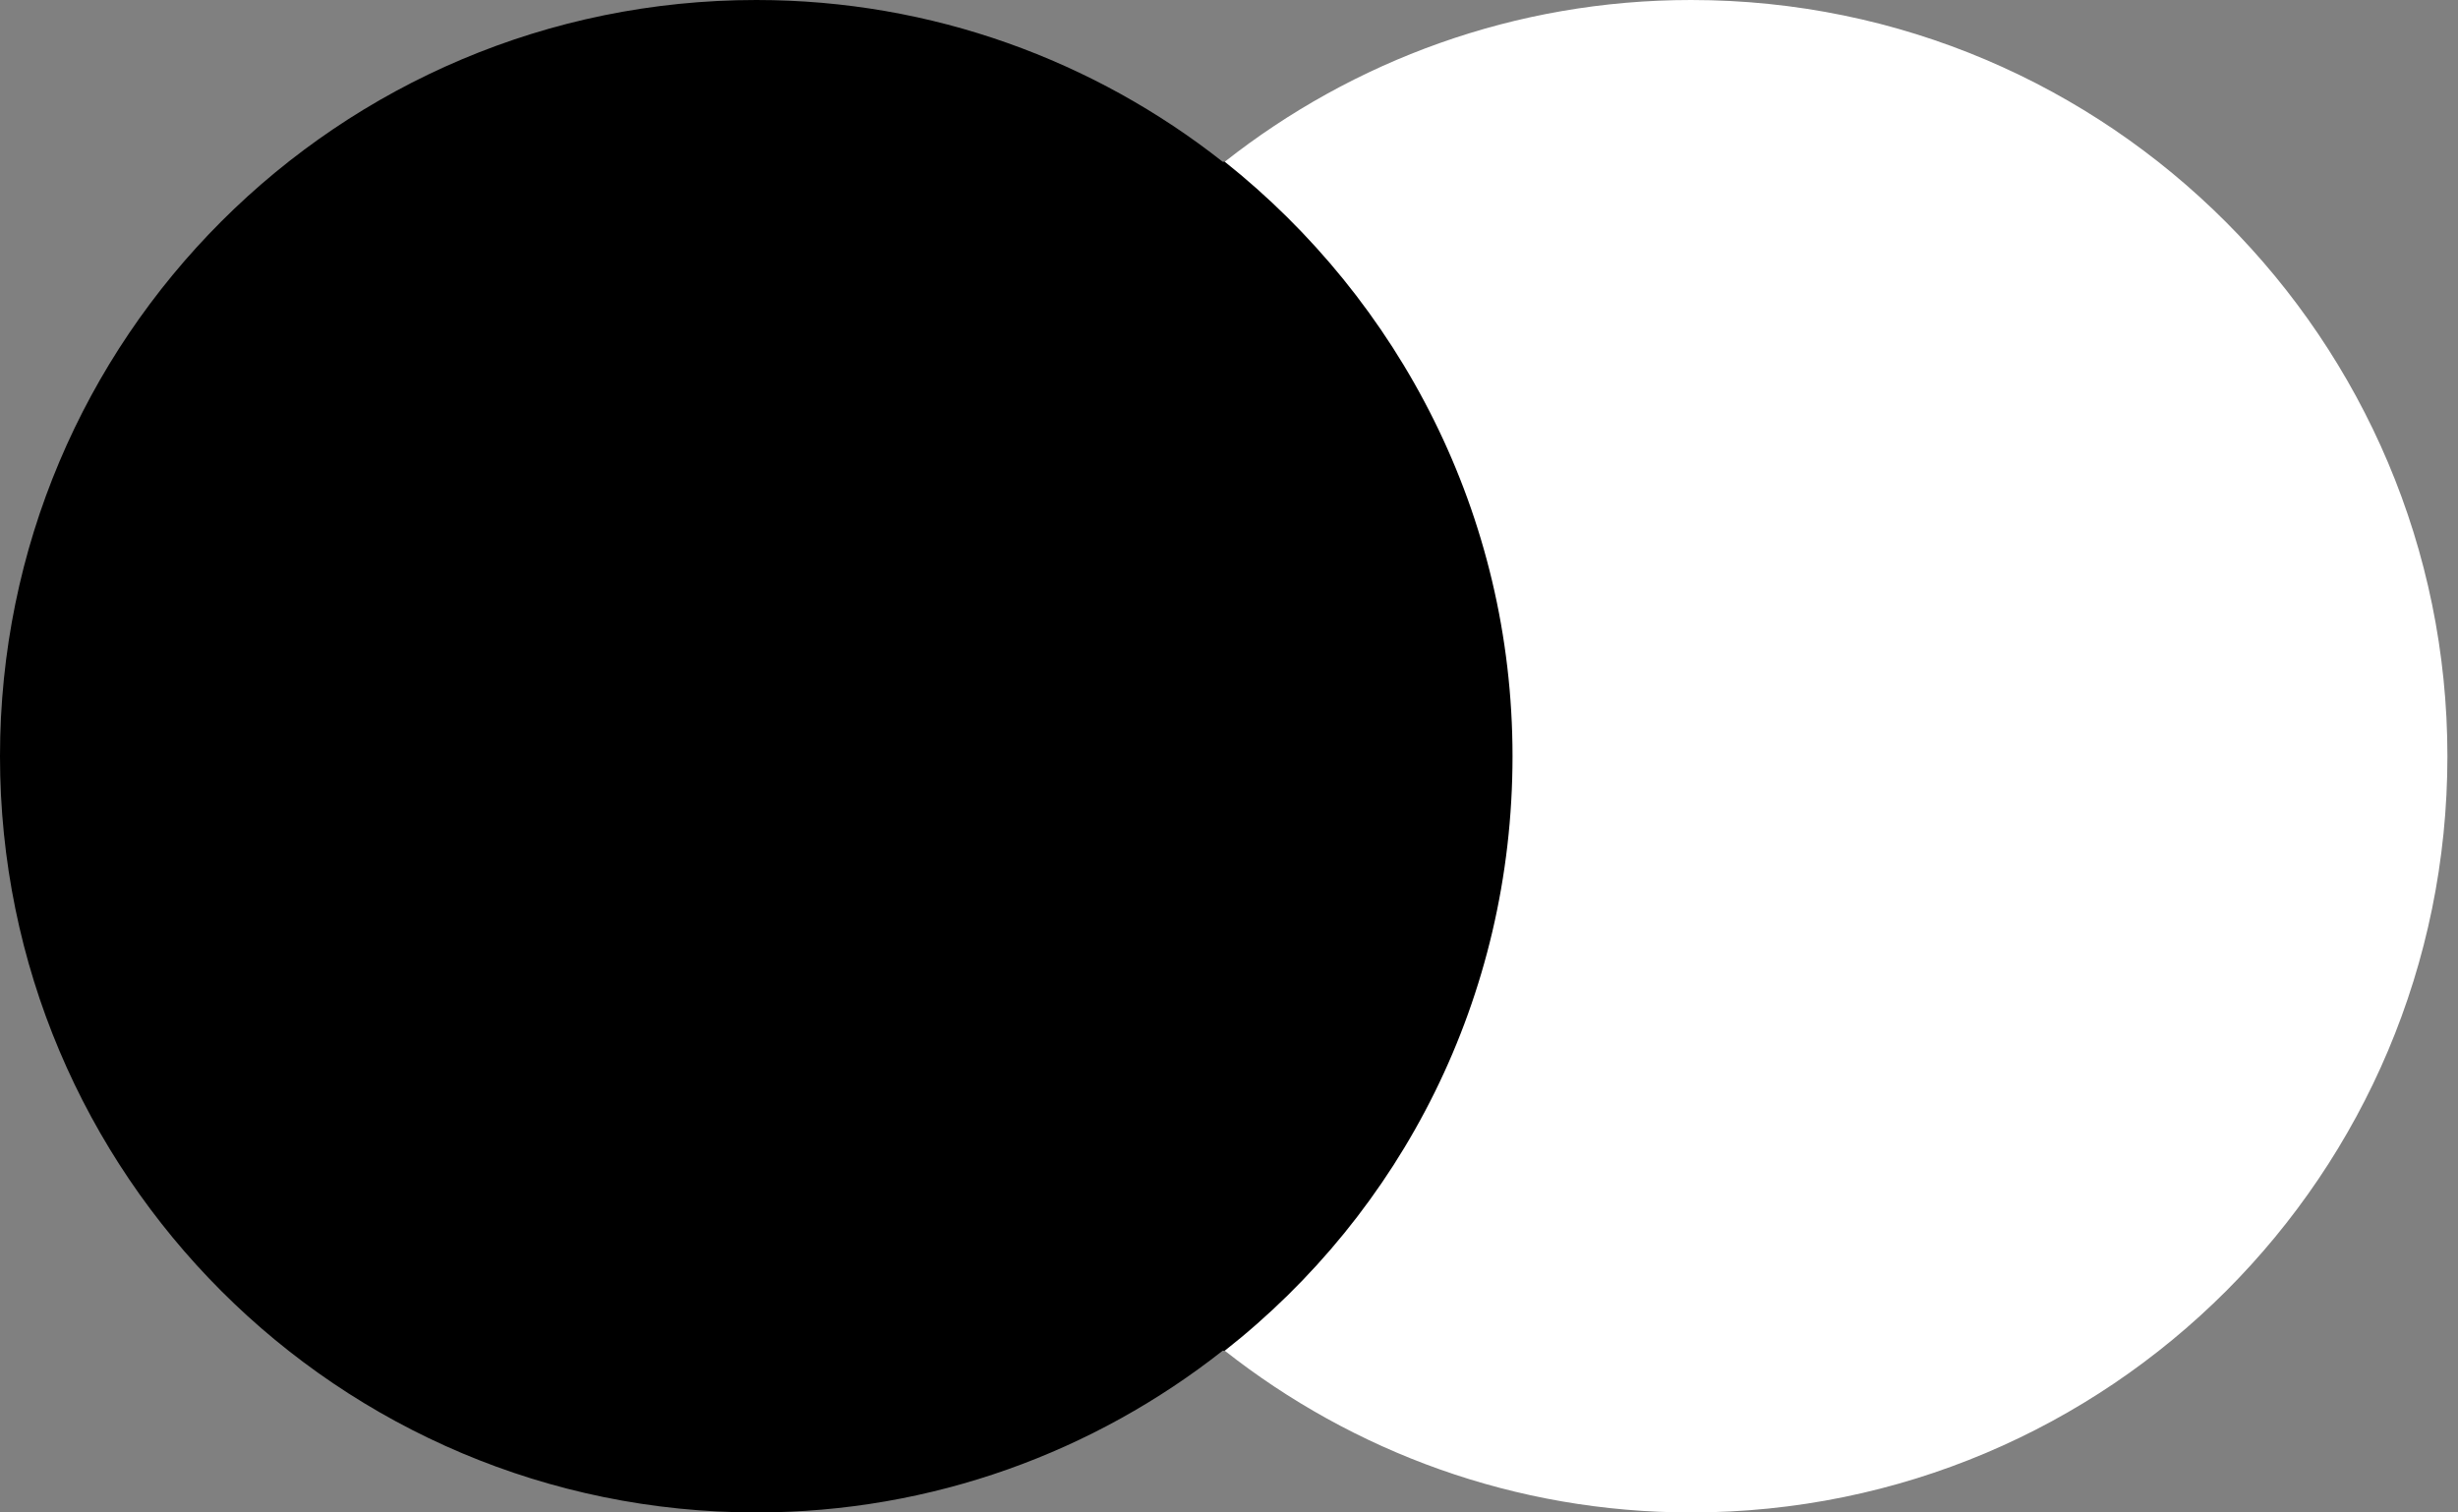
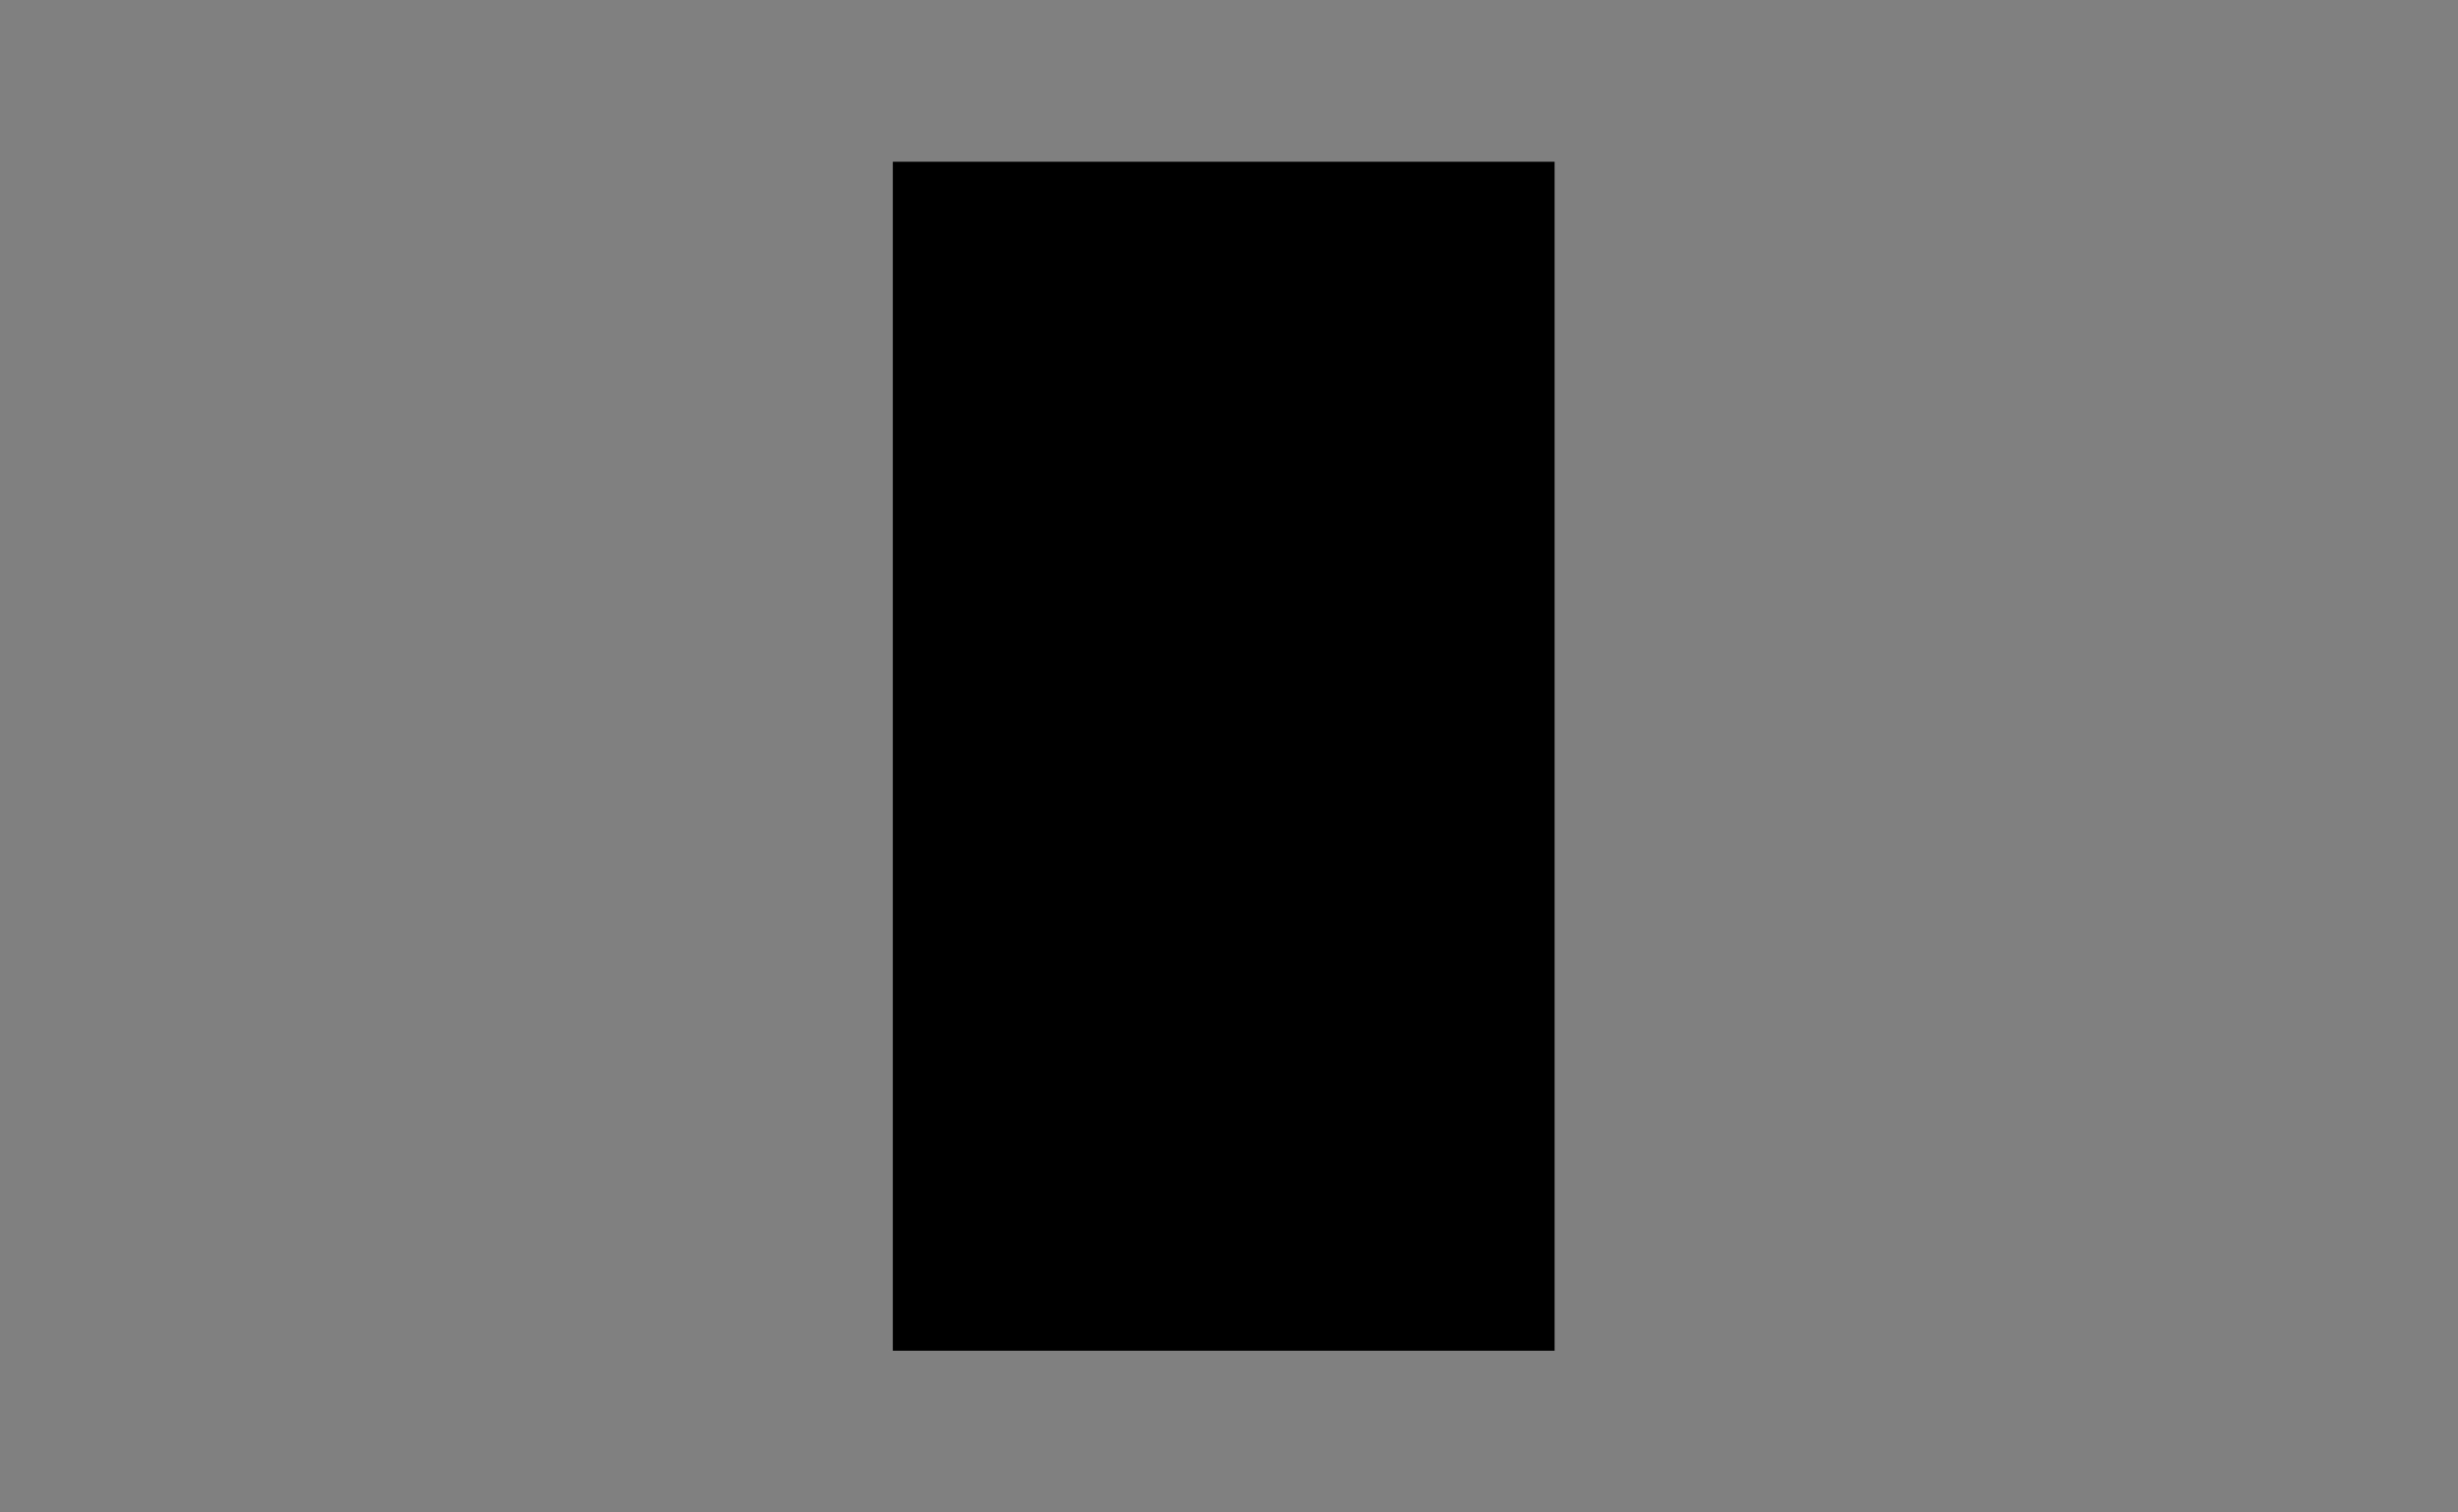
<svg xmlns="http://www.w3.org/2000/svg" width="26" height="16" viewBox="0 0 26 16" fill="none">
  <rect x="0" y="0" width="26" height="16" fill="#808080" stroke="none" />
  <g clip-path="url(#clip0_80_26)">
    <path d="M9.444 1.711H16.444V14.289H9.444V1.711Z" fill="#D6D6D6" style="fill:#D6D6D6;fill:color(display-p3 0.839 0.839 0.839);fill-opacity:1;" />
-     <path d="M9.889 8C9.889 5.444 11.089 3.178 12.933 1.711C11.578 0.644 9.867 0 8 0C3.578 0 0 3.578 0 8C0 12.422 3.578 16 8 16C9.867 16 11.578 15.356 12.933 14.289C11.089 12.844 9.889 10.556 9.889 8Z" fill="#ADADAD" style="fill:#ADADAD;fill:color(display-p3 0.677 0.677 0.677);fill-opacity:1;" />
-     <path d="M25.888 8C25.888 12.422 22.311 16 17.888 16C16.022 16 14.311 15.356 12.955 14.289C14.822 12.822 15.999 10.556 15.999 8C15.999 5.444 14.8 3.178 12.955 1.711C14.31 0.644 16.022 0 17.888 0C22.311 0 25.888 3.6 25.888 8Z" fill="white" style="fill:white;fill-opacity:1;" />
  </g>
  <defs>
    <clipPath id="clip0_80_26">
      <rect width="26" height="16" fill="white" style="fill:white;fill-opacity:1;" />
    </clipPath>
  </defs>
</svg>